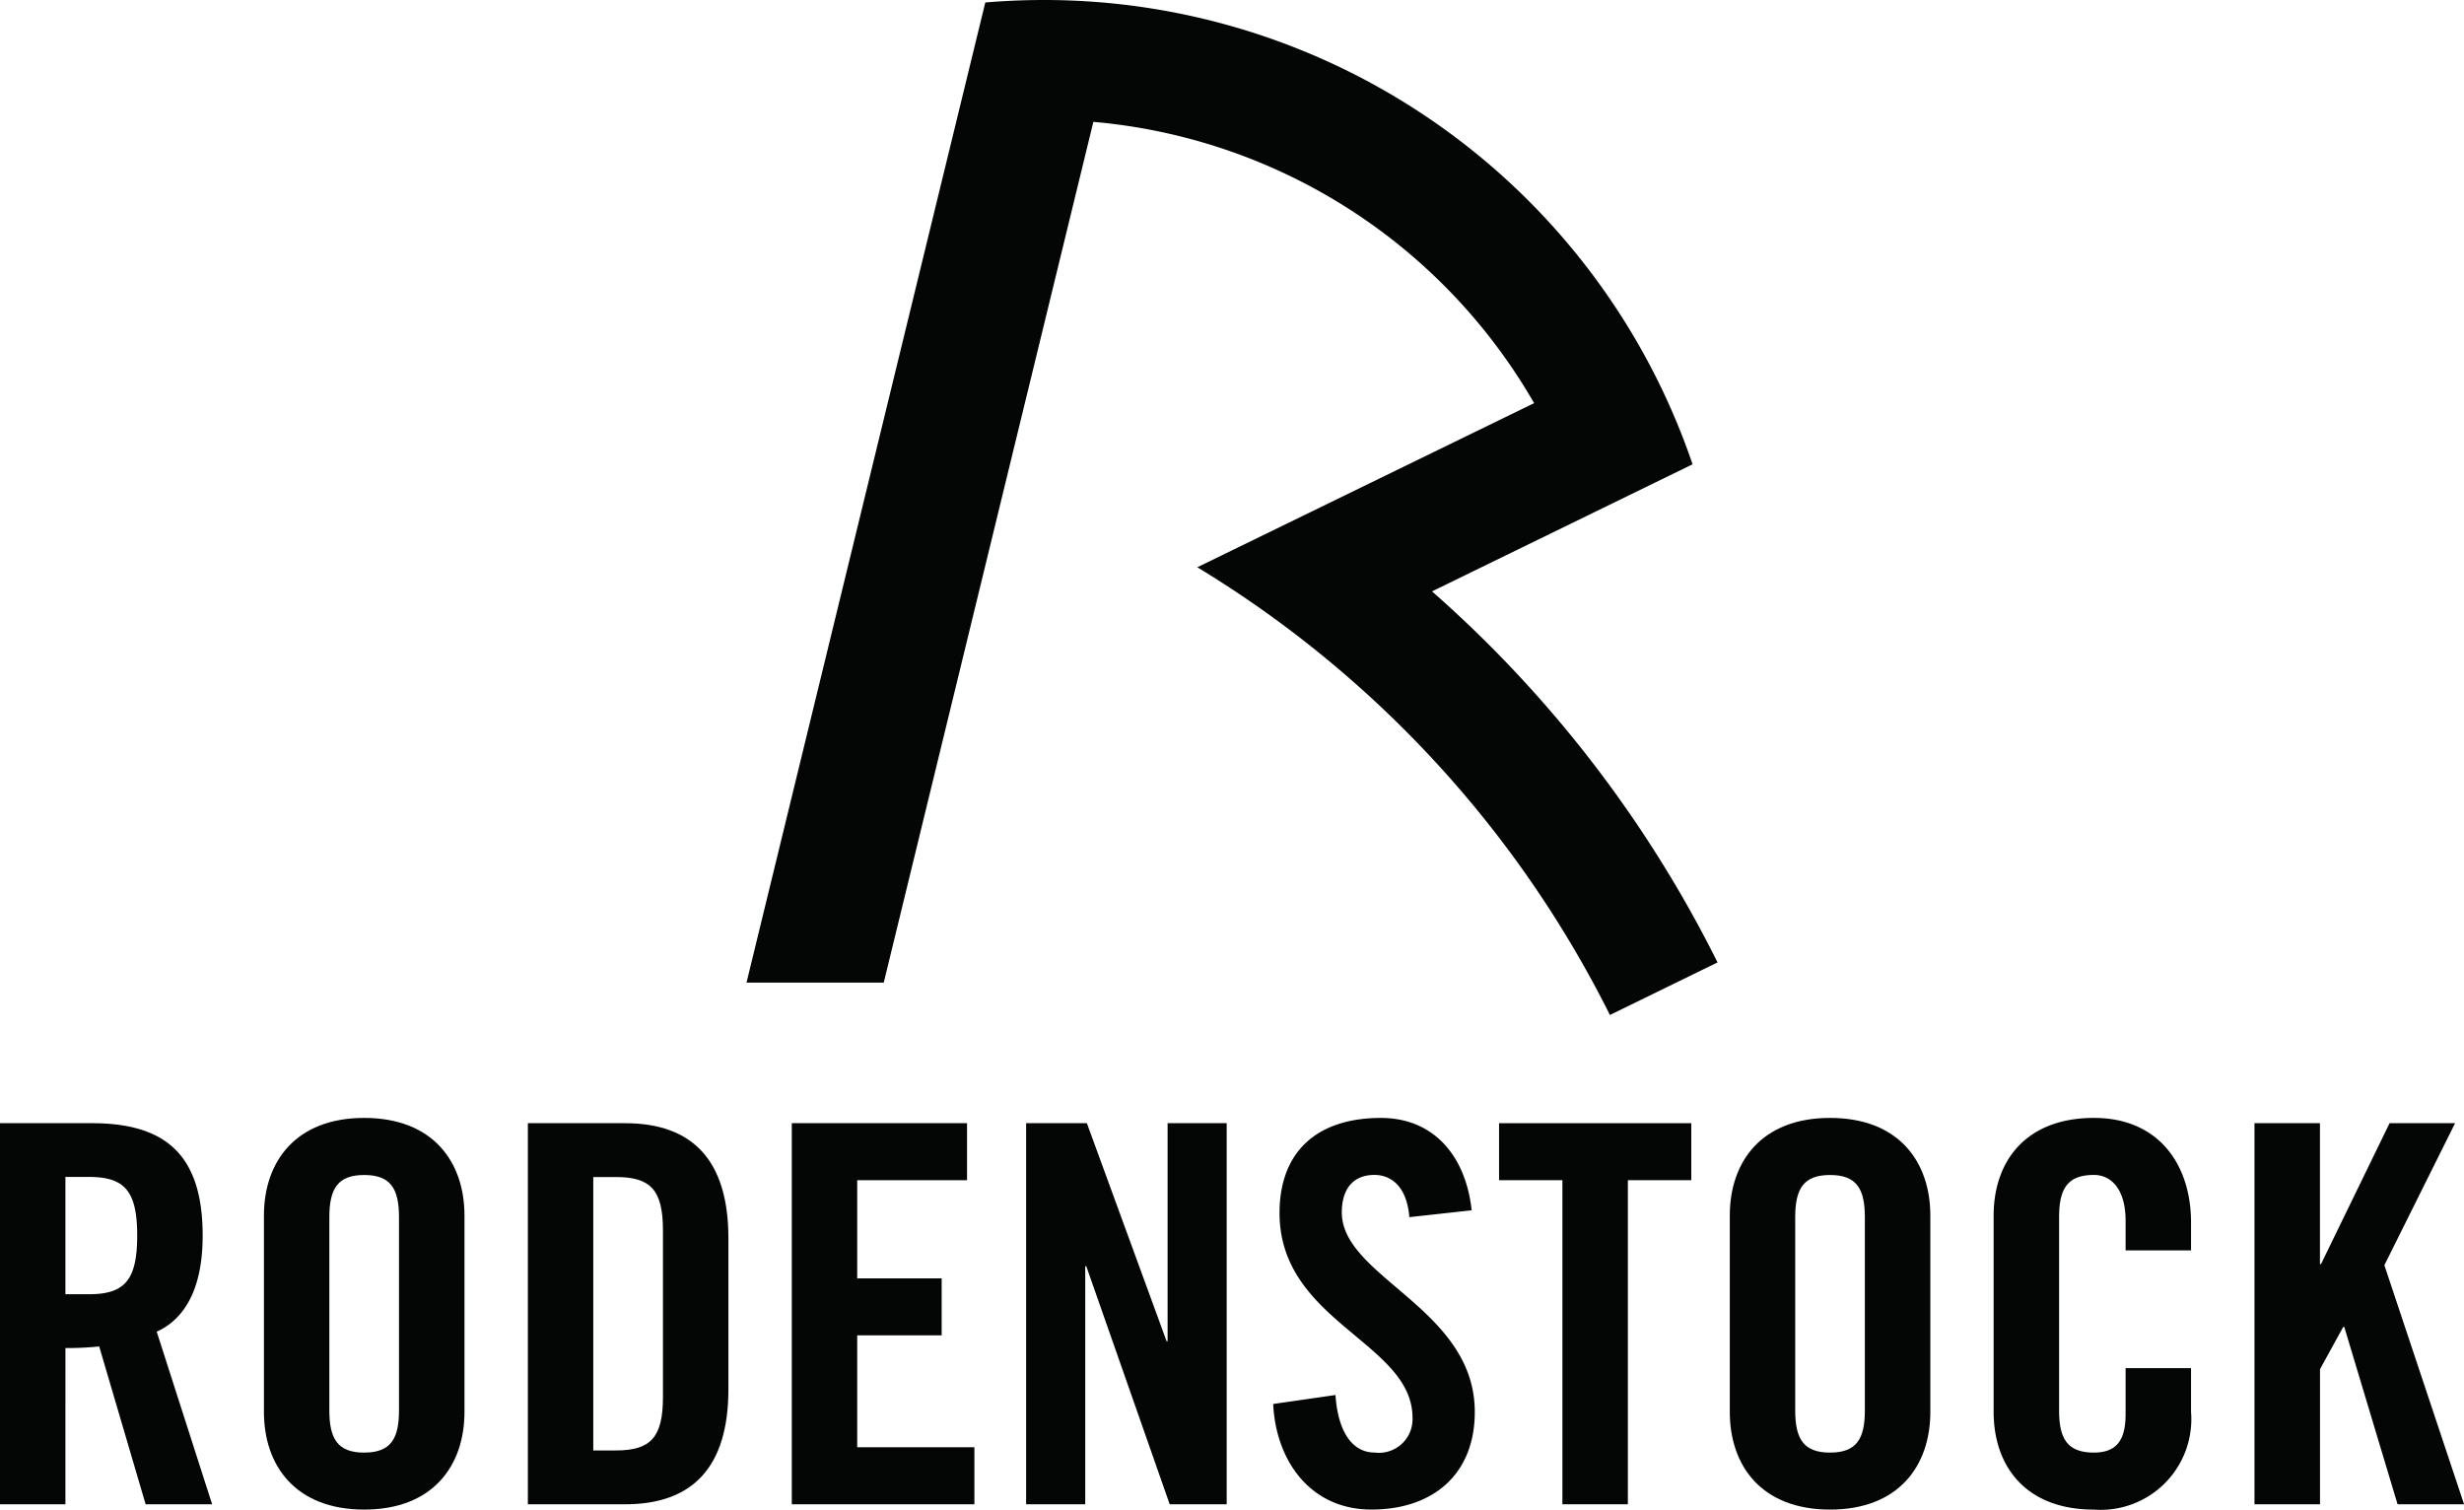
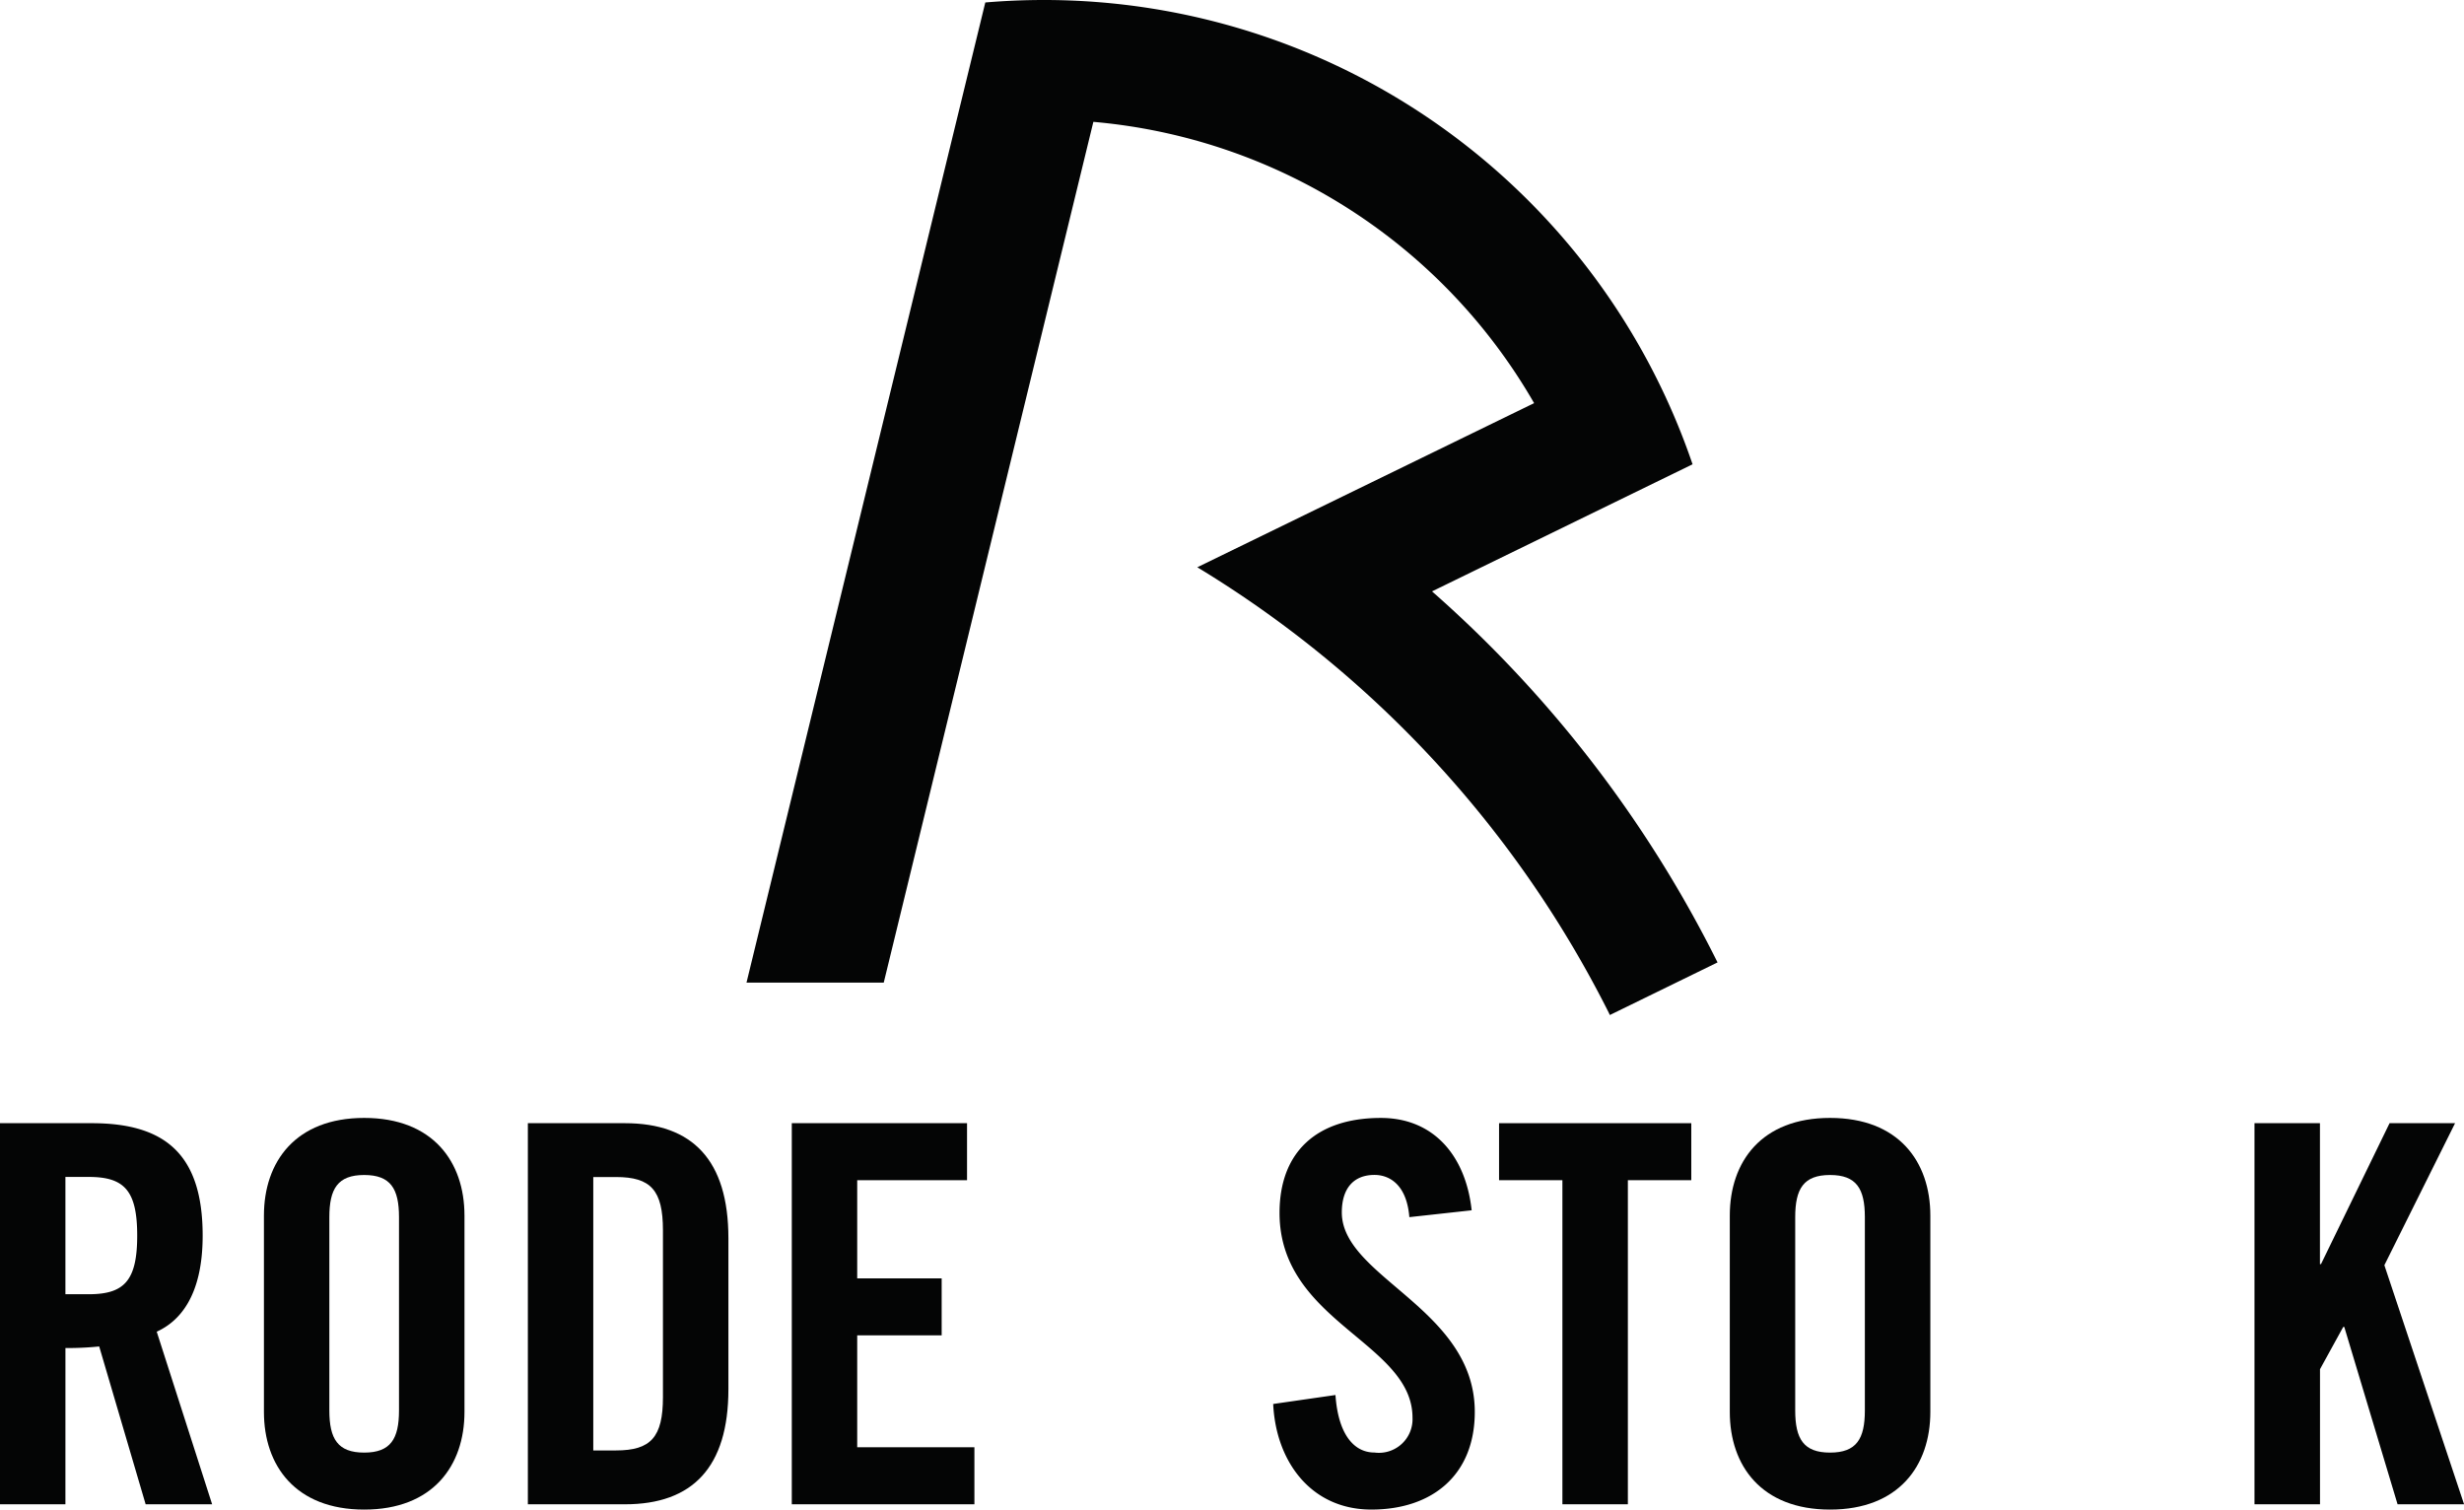
<svg xmlns="http://www.w3.org/2000/svg" width="117.631" height="72.064" viewBox="0 0 117.631 72.064">
  <defs>
    <clipPath id="clip-path">
      <rect id="Rechteck_1658" data-name="Rechteck 1658" width="117.631" height="72.064" fill="none" />
    </clipPath>
  </defs>
  <g id="Gruppe_1658" data-name="Gruppe 1658" transform="translate(0)">
    <g id="Gruppe_1657" data-name="Gruppe 1657" transform="translate(0)" clip-path="url(#clip-path)">
      <path id="Pfad_1496" data-name="Pfad 1496" d="M87.5,46.908h0L98.9.118C99.827.04,100.754,0,101.7,0a32.708,32.708,0,0,1,30.965,22.164l-12.438,6.067a58,58,0,0,1,13.63,17.713l-5.141,2.511c-.013-.029-.029-.06-.042-.091a52.31,52.31,0,0,0-19.653-21.284L125.1,19.245A26.992,26.992,0,0,0,104.059,5.817L94.052,46.908Z" transform="translate(-51.862 0)" fill="#040505" />
      <path id="Pfad_1497" data-name="Pfad 1497" d="M3.123,139.822H4.232c1.688,0,2.318-.63,2.318-2.8s-.63-2.8-2.318-2.8H3.123Zm0,10.028H0V131.657H4.384c3.5,0,5.291,1.487,5.291,5.368,0,2.922-1.135,4.106-2.193,4.585l2.645,8.24H6.953l-2.217-7.535a14.819,14.819,0,0,1-1.612.075Z" transform="translate(0 -78.038)" fill="#040505" />
      <path id="Pfad_1498" data-name="Pfad 1498" d="M34.061,145c0,1.361.4,2.015,1.663,2.015s1.662-.654,1.662-2.015v-9.222c0-1.361-.4-2.015-1.662-2.015s-1.663.654-1.663,2.015Zm-3.123-9.3c0-2.571,1.511-4.662,4.787-4.662s4.787,2.091,4.787,4.662v9.373c0,2.57-1.511,4.662-4.787,4.662s-4.787-2.092-4.787-4.662Z" transform="translate(-18.338 -77.671)" fill="#040505" />
      <path id="Pfad_1499" data-name="Pfad 1499" d="M65,147.279h1.084c1.662,0,2.242-.63,2.242-2.545v-7.962c0-1.916-.579-2.545-2.242-2.545H65Zm-3.123-15.622h4.636c3.223,0,4.938,1.764,4.938,5.494v7.206c0,3.729-1.714,5.493-4.938,5.493H61.877Z" transform="translate(-36.677 -78.038)" fill="#040505" />
      <path id="Pfad_1500" data-name="Pfad 1500" d="M92.814,131.656v18.192h8.718v-2.72H95.937v-5.342h4.032v-2.721H95.937v-4.688h5.243v-2.721Z" transform="translate(-55.014 -78.038)" fill="#040505" />
-       <path id="Pfad_1501" data-name="Pfad 1501" d="M127.038,131.656v10.407h-.049l-3.805-10.407h-2.9v18.192h2.822V138.486h.05l3.982,11.363h2.721V131.656Z" transform="translate(-71.297 -78.038)" fill="#040505" />
      <path id="Pfad_1502" data-name="Pfad 1502" d="M155.746,135.776c-.126-1.562-.958-2.016-1.663-2.016-1.008,0-1.561.655-1.561,1.79,0,3.1,6.348,4.585,6.348,9.523,0,3-2.014,4.662-4.938,4.662-2.9,0-4.56-2.319-4.686-5.04l2.973-.428c.126,1.839.856,2.746,1.864,2.746a1.605,1.605,0,0,0,1.814-1.662c0-3.6-6.348-4.561-6.348-9.776,0-2.9,1.763-4.535,4.838-4.535,2.545,0,4.056,1.839,4.334,4.409Z" transform="translate(-88.464 -77.672)" fill="#040505" />
      <path id="Pfad_1503" data-name="Pfad 1503" d="M175.723,131.658v2.721h3.024V149.85h3.125V134.379H184.9v-2.721Z" transform="translate(-104.158 -78.039)" fill="#040505" />
      <path id="Pfad_1504" data-name="Pfad 1504" d="M205.89,145c0,1.361.4,2.015,1.663,2.015s1.662-.654,1.662-2.015v-9.222c0-1.361-.4-2.015-1.662-2.015s-1.663.654-1.663,2.015Zm-3.123-9.3c0-2.571,1.511-4.662,4.787-4.662s4.787,2.091,4.787,4.662v9.373c0,2.57-1.512,4.662-4.787,4.662s-4.787-2.092-4.787-4.662Z" transform="translate(-120.187 -77.671)" fill="#040505" />
-       <path id="Pfad_1505" data-name="Pfad 1505" d="M240,137.364v-1.41c0-1.537-.706-2.192-1.512-2.192-1.259,0-1.663.655-1.663,2.016V145c0,1.361.4,2.016,1.663,2.016,1.133,0,1.512-.655,1.512-1.84v-2.191h3.124v2.091a4.328,4.328,0,0,1-4.636,4.662c-3.276,0-4.788-2.092-4.788-4.662V135.7c0-2.569,1.512-4.66,4.788-4.66,3.125,0,4.636,2.268,4.636,4.988v1.335Z" transform="translate(-138.524 -77.673)" fill="#040505" />
      <path id="Pfad_1506" data-name="Pfad 1506" d="M270.721,131.656l-3.274,6.728h-.05v-6.728h-3.125v18.192H267.4V143.4l1.108-2.016h.051l2.544,8.466h3.175l-3.805-11.414,3.375-6.779Z" transform="translate(-156.643 -78.038)" fill="#040505" />
    </g>
  </g>
</svg>